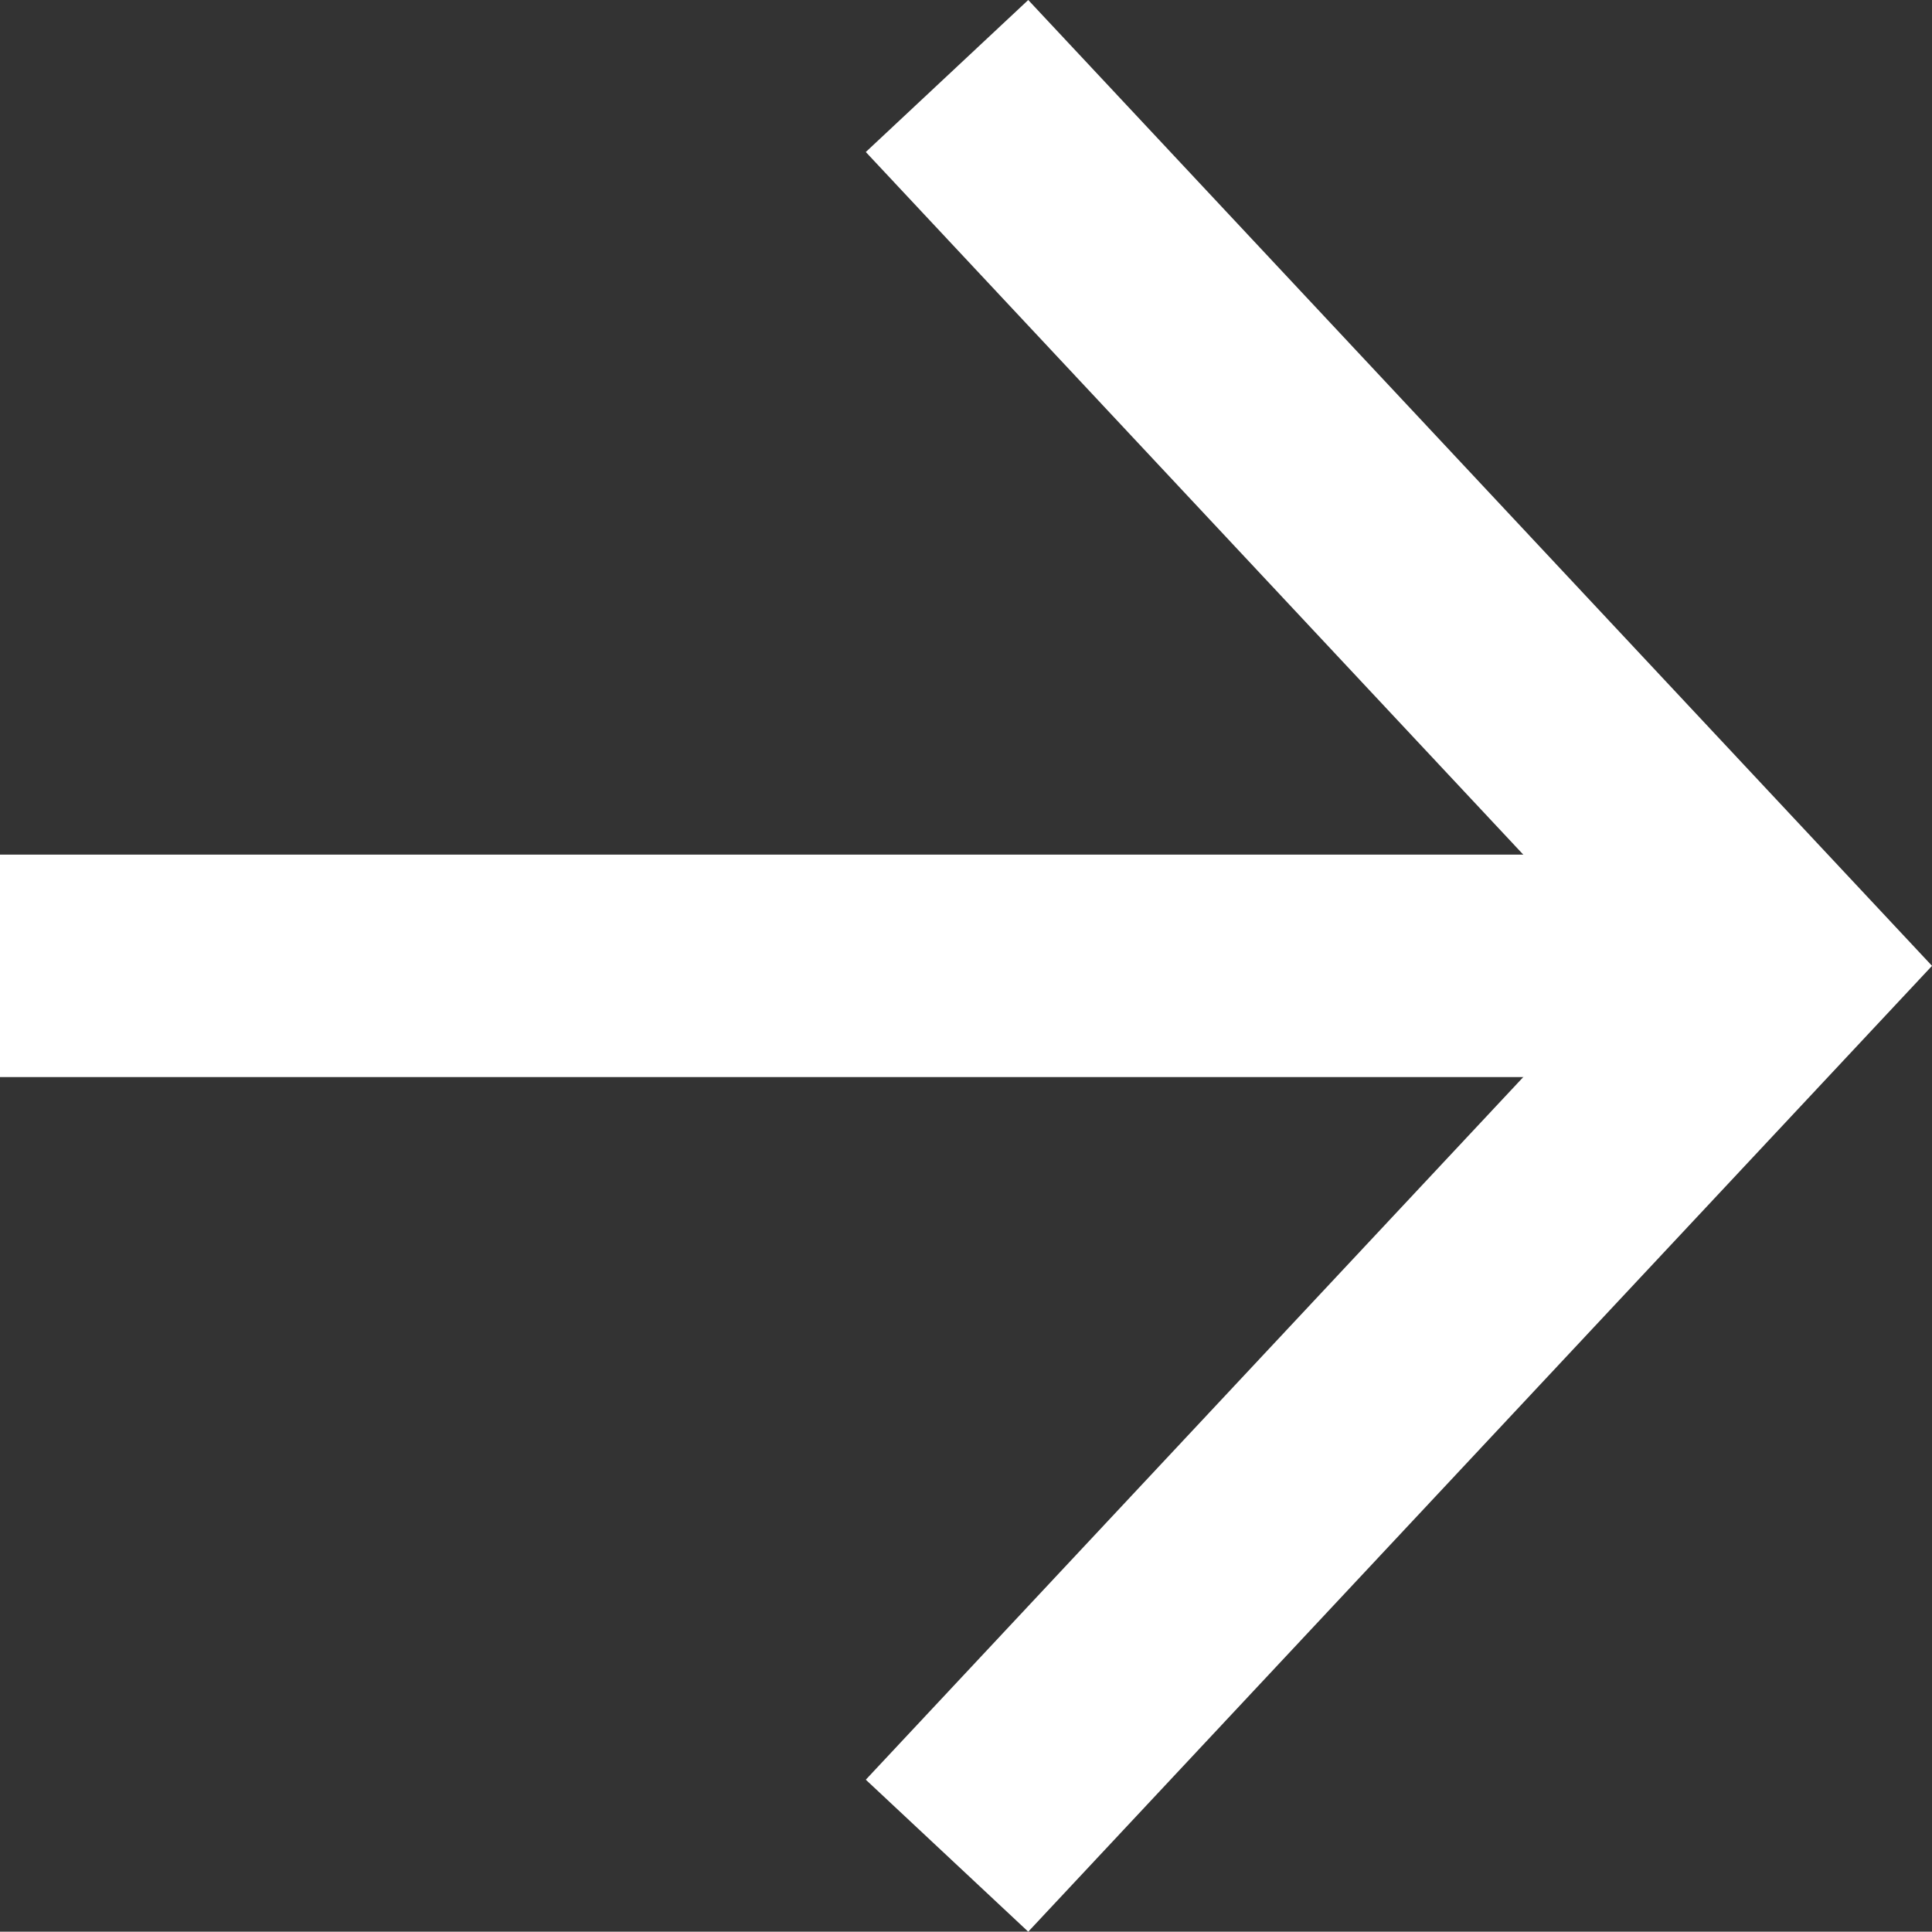
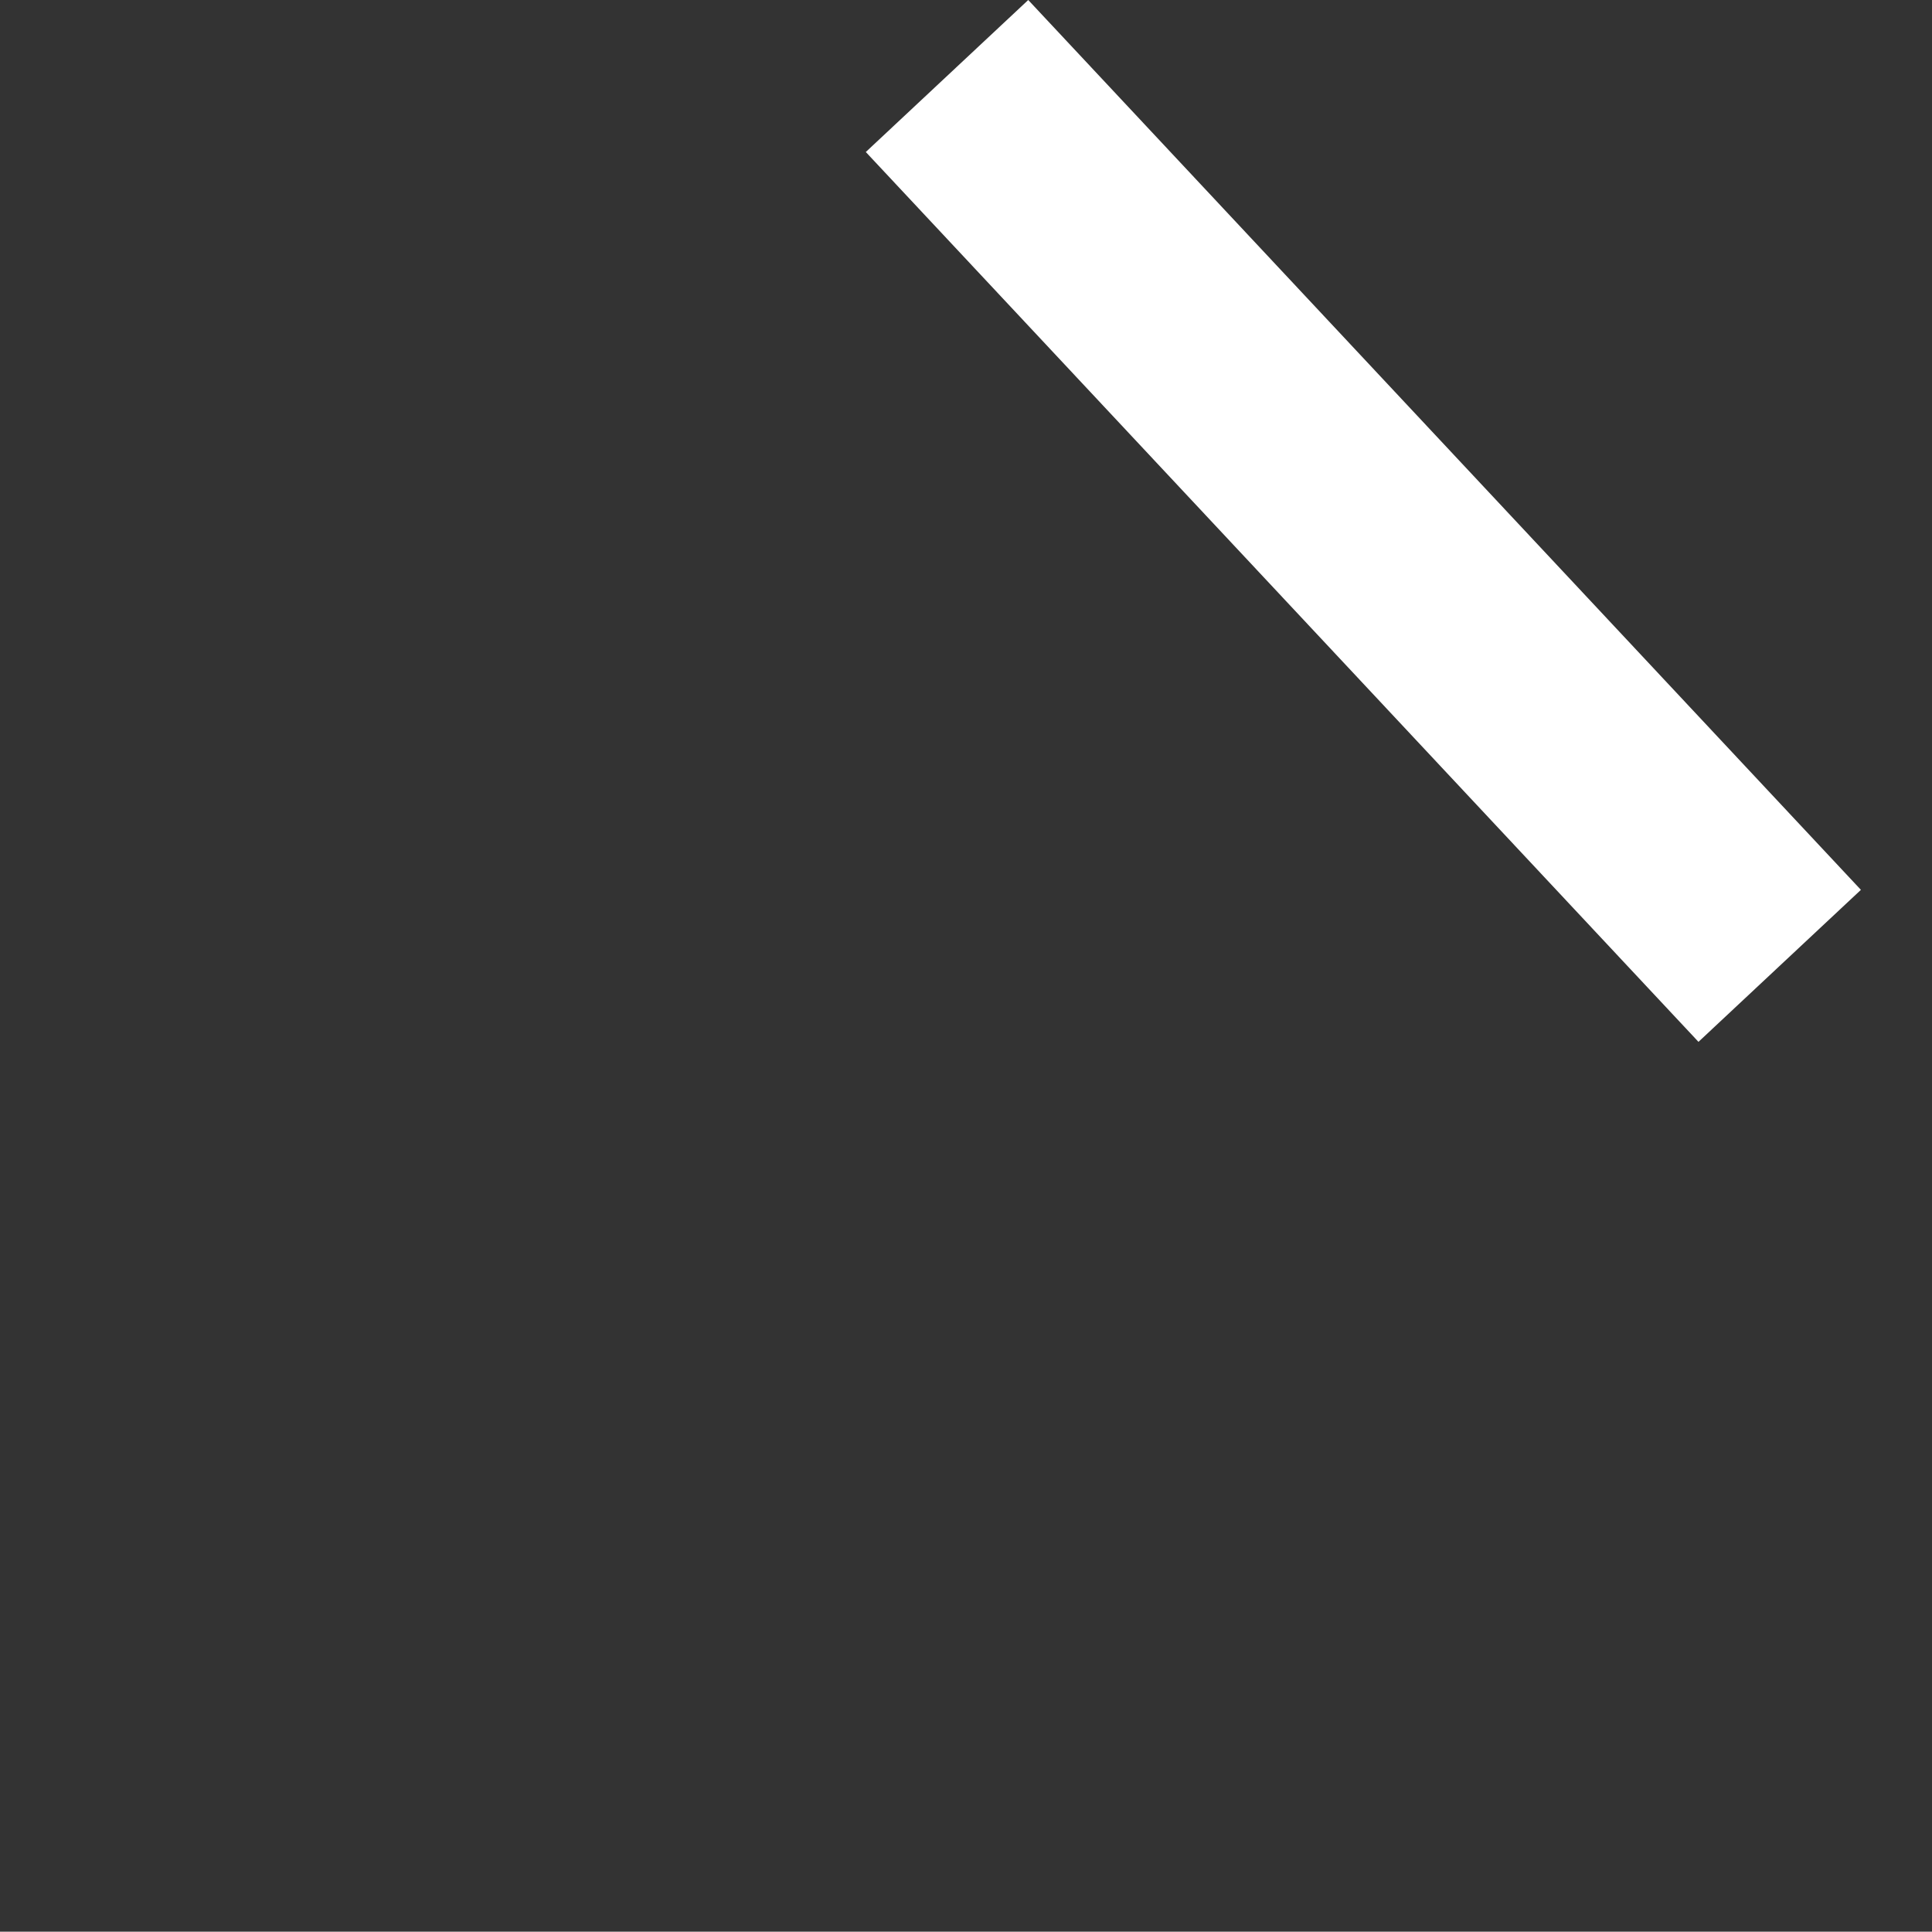
<svg xmlns="http://www.w3.org/2000/svg" width="26.054" height="26.05" viewBox="0 0 26.054 26.05">
  <rect x="0" y="0" width="26.054" height="26.05" fill="#333333" stroke="none" />
  <defs>
    <style>
      .cls-1, .cls-2 {
        fill: none;
        stroke: #ffffff;
        stroke-width: 3px;
      }

      .cls-1 {
        stroke-linejoin: round;
      }
    </style>
  </defs>
  <g id="Icon_feather-arrow-right" data-name="Icon feather-arrow-right" transform="translate(0 1.025)">
-     <path id="Tracciato_1" data-name="Tracciato 1" class="cls-1" d="M7.5,18h24" transform="translate(-7.5 -6)" />
-     <path id="Tracciato_2" data-name="Tracciato 2" class="cls-2" d="M18,7.5l11.229,12L18,31.5" transform="translate(-5.229 -7.5)" />
+     <path id="Tracciato_2" data-name="Tracciato 2" class="cls-2" d="M18,7.5l11.229,12" transform="translate(-5.229 -7.5)" />
  </g>
</svg>